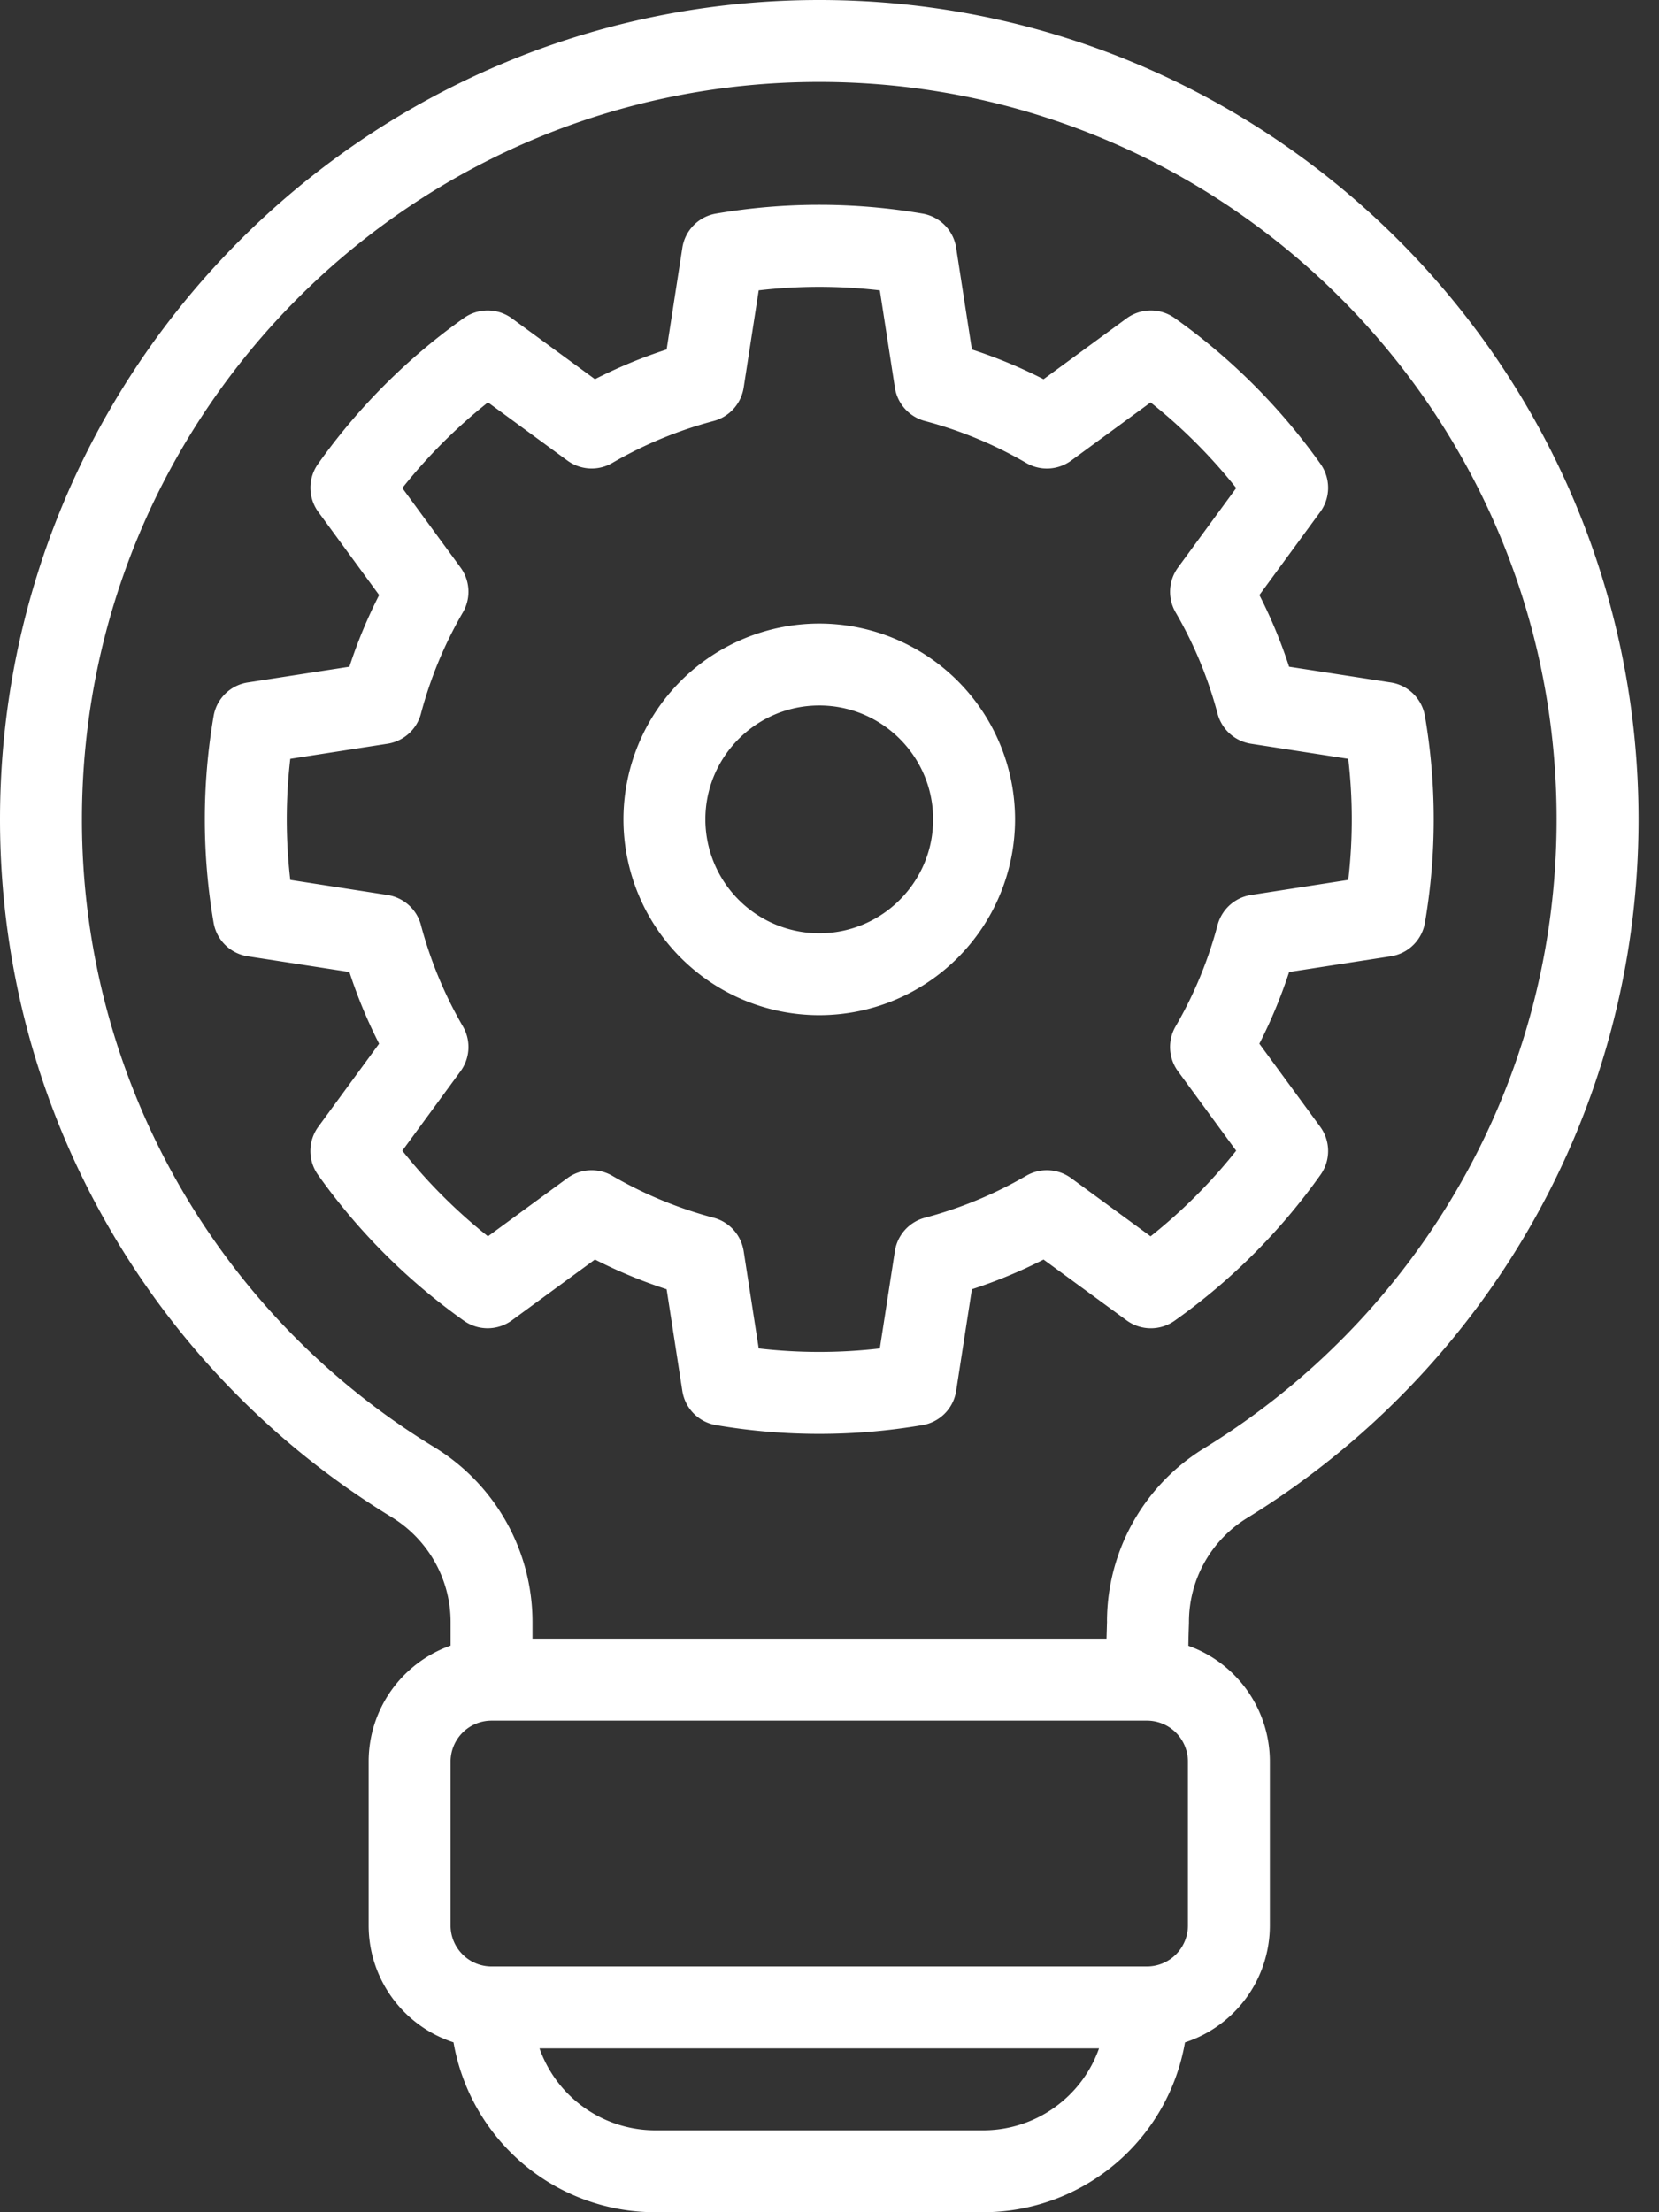
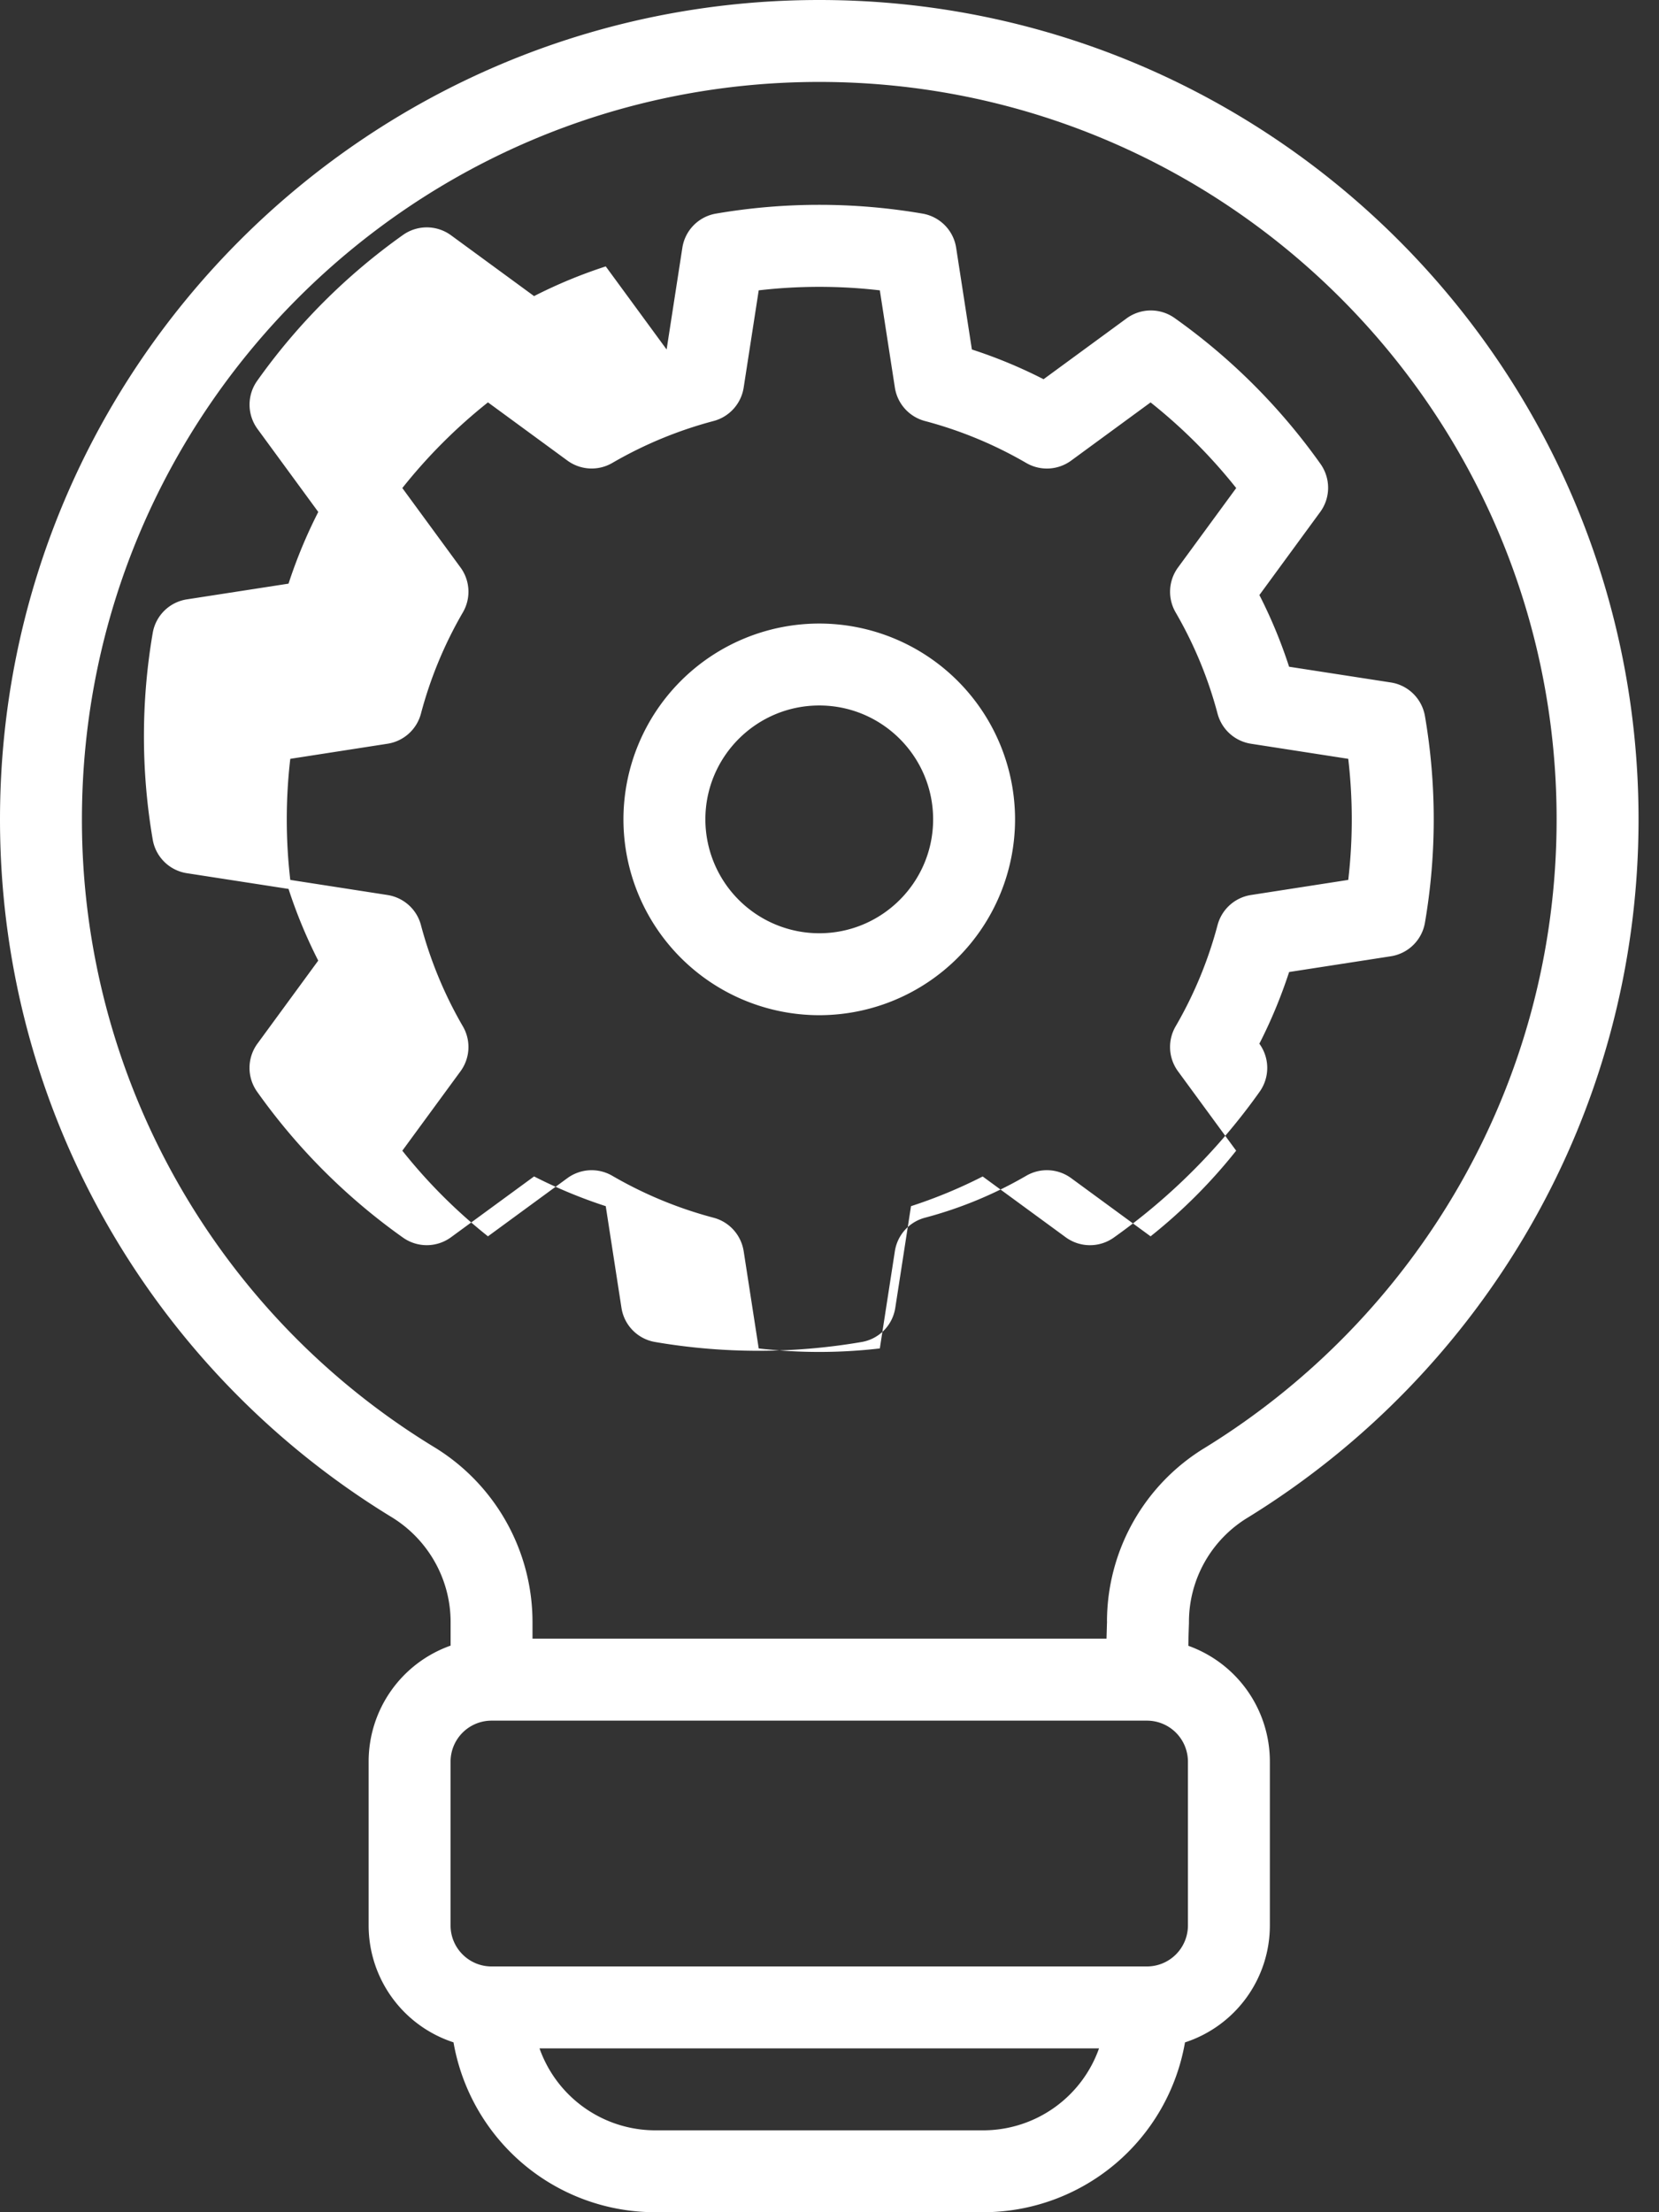
<svg xmlns="http://www.w3.org/2000/svg" width="39" height="52" fill="none">
  <rect width="100%" height="100%" fill="#333333" stroke="none" />
-   <path fill-rule="evenodd" clip-rule="evenodd" d="M10.593 38.683v-.555c0-1.01-.53-1.947-1.397-2.473C3.675 32.283 0 26.197 0 19.26 0 8.63 8.63 0 19.26 0c10.628 0 19.259 8.63 19.259 19.26 0 6.934-3.675 13.02-9.189 16.414a2.869 2.869 0 0 0-1.38 2.452v.03c-.007.187-.012.366-.014.53a2.89 2.89 0 0 1 1.916 2.721v3.852a2.89 2.89 0 0 1-1.995 2.749A4.818 4.818 0 0 1 23.11 52h-7.707c-1.275 0-2.5-.506-3.402-1.41a4.827 4.827 0 0 1-1.34-2.583 2.89 2.89 0 0 1-1.995-2.748v-3.852a2.89 2.89 0 0 1 1.926-2.725Zm2.09 9.466a2.89 2.89 0 0 0 2.72 1.926h7.708a2.89 2.89 0 0 0 2.725-1.926H12.682Zm15.243-6.74a.964.964 0 0 0-.963-.964H11.555a.964.964 0 0 0-.963.963v3.852c0 .531.432.963.963.963h15.408a.964.964 0 0 0 .963-.963v-3.852Zm-1.903-3.298a4.787 4.787 0 0 1 2.303-4.08c4.958-3.052 8.267-8.527 8.267-14.771 0-9.567-7.768-17.334-17.334-17.334-9.566 0-17.333 7.767-17.333 17.334a17.26 17.26 0 0 0 8.27 14.749 4.817 4.817 0 0 1 2.322 4.117v.393h13.494l.012-.408ZM15.671 8.215l.37-2.392a.963.963 0 0 1 .791-.802 14.373 14.373 0 0 1 4.854 0c.408.07.728.392.791.802l.37 2.392c.58.188 1.142.421 1.685.699l1.953-1.431a.966.966 0 0 1 1.127-.008 14.451 14.451 0 0 1 3.432 3.432c.239.34.237.792-.008 1.127l-1.43 1.953c.277.543.51 1.105.698 1.685l2.392.37c.41.063.732.383.802.791a14.37 14.37 0 0 1 0 4.854.963.963 0 0 1-.802.791l-2.391.37c-.19.58-.422 1.142-.7 1.685l1.431 1.953a.966.966 0 0 1 .008 1.127 14.451 14.451 0 0 1-3.432 3.432.966.966 0 0 1-1.127-.008l-1.953-1.43c-.543.277-1.105.51-1.685.698l-.37 2.392a.963.963 0 0 1-.791.801 14.37 14.37 0 0 1-4.854 0 .963.963 0 0 1-.791-.8l-.37-2.393a11.573 11.573 0 0 1-1.685-.699l-1.953 1.43a.966.966 0 0 1-1.127.009 14.452 14.452 0 0 1-3.432-3.432.966.966 0 0 1 .008-1.127l1.43-1.953a11.587 11.587 0 0 1-.698-1.685l-2.392-.37a.963.963 0 0 1-.801-.791 14.374 14.374 0 0 1 0-4.854.963.963 0 0 1 .801-.791l2.392-.37c.189-.58.422-1.142.699-1.685l-1.43-1.953a.966.966 0 0 1-.008-1.127 14.452 14.452 0 0 1 3.431-3.432.966.966 0 0 1 1.127.008l1.953 1.43c.543-.277 1.105-.51 1.685-.698Zm5.012-1.39c-.946-.11-1.901-.11-2.847 0l-.354 2.287a.966.966 0 0 1-.706.784 9.654 9.654 0 0 0-2.382.986.965.965 0 0 1-1.053-.054l-1.87-1.37a12.523 12.523 0 0 0-2.013 2.014l1.37 1.87a.965.965 0 0 1 .053 1.053 9.655 9.655 0 0 0-.986 2.382.966.966 0 0 1-.784.705l-2.287.355c-.11.945-.11 1.9 0 2.846l2.287.355c.378.06.686.335.784.705.222.835.553 1.637.986 2.382a.965.965 0 0 1-.053 1.053l-1.37 1.87a12.524 12.524 0 0 0 2.013 2.013l1.87-1.37a.965.965 0 0 1 1.053-.053 9.657 9.657 0 0 0 2.382.986c.37.098.646.406.706.784l.354 2.288c.946.11 1.9.11 2.847 0l.354-2.288a.966.966 0 0 1 .705-.784 9.655 9.655 0 0 0 2.382-.986.965.965 0 0 1 1.054.053l1.87 1.37a12.52 12.52 0 0 0 2.012-2.013l-1.37-1.87a.965.965 0 0 1-.053-1.053 9.656 9.656 0 0 0 .986-2.382.966.966 0 0 1 .784-.705l2.288-.355c.11-.945.11-1.9 0-2.846l-2.288-.355a.966.966 0 0 1-.784-.705 9.658 9.658 0 0 0-.986-2.382.965.965 0 0 1 .054-1.053l1.37-1.87a12.526 12.526 0 0 0-2.013-2.013l-1.87 1.37a.965.965 0 0 1-1.054.053 9.65 9.65 0 0 0-2.382-.986.966.966 0 0 1-.705-.784l-.354-2.288Zm-1.424 7.832a4.605 4.605 0 0 0-4.603 4.603 4.605 4.605 0 0 0 4.603 4.603 4.605 4.605 0 0 0 4.603-4.603 4.605 4.605 0 0 0-4.603-4.603Zm0 1.926c1.477 0 2.677 1.2 2.677 2.677s-1.2 2.677-2.677 2.677a2.679 2.679 0 0 1-2.677-2.677c0-1.477 1.2-2.677 2.677-2.677Z" fill="#fff" />
+   <path fill-rule="evenodd" clip-rule="evenodd" d="M10.593 38.683v-.555c0-1.01-.53-1.947-1.397-2.473C3.675 32.283 0 26.197 0 19.26 0 8.63 8.63 0 19.26 0c10.628 0 19.259 8.63 19.259 19.26 0 6.934-3.675 13.02-9.189 16.414a2.869 2.869 0 0 0-1.38 2.452v.03c-.007.187-.012.366-.014.53a2.89 2.89 0 0 1 1.916 2.721v3.852a2.89 2.89 0 0 1-1.995 2.749A4.818 4.818 0 0 1 23.11 52h-7.707c-1.275 0-2.5-.506-3.402-1.41a4.827 4.827 0 0 1-1.34-2.583 2.89 2.89 0 0 1-1.995-2.748v-3.852a2.89 2.89 0 0 1 1.926-2.725Zm2.09 9.466a2.89 2.89 0 0 0 2.72 1.926h7.708a2.89 2.89 0 0 0 2.725-1.926H12.682Zm15.243-6.74a.964.964 0 0 0-.963-.964H11.555a.964.964 0 0 0-.963.963v3.852c0 .531.432.963.963.963h15.408a.964.964 0 0 0 .963-.963v-3.852Zm-1.903-3.298a4.787 4.787 0 0 1 2.303-4.08c4.958-3.052 8.267-8.527 8.267-14.771 0-9.567-7.768-17.334-17.334-17.334-9.566 0-17.333 7.767-17.333 17.334a17.26 17.26 0 0 0 8.27 14.749 4.817 4.817 0 0 1 2.322 4.117v.393h13.494l.012-.408ZM15.671 8.215l.37-2.392a.963.963 0 0 1 .791-.802 14.373 14.373 0 0 1 4.854 0c.408.07.728.392.791.802l.37 2.392c.58.188 1.142.421 1.685.699l1.953-1.431a.966.966 0 0 1 1.127-.008 14.451 14.451 0 0 1 3.432 3.432c.239.34.237.792-.008 1.127l-1.43 1.953c.277.543.51 1.105.698 1.685l2.392.37c.41.063.732.383.802.791a14.37 14.37 0 0 1 0 4.854.963.963 0 0 1-.802.791l-2.391.37c-.19.58-.422 1.142-.7 1.685a.966.966 0 0 1 .008 1.127 14.451 14.451 0 0 1-3.432 3.432.966.966 0 0 1-1.127-.008l-1.953-1.43c-.543.277-1.105.51-1.685.698l-.37 2.392a.963.963 0 0 1-.791.801 14.37 14.37 0 0 1-4.854 0 .963.963 0 0 1-.791-.8l-.37-2.393a11.573 11.573 0 0 1-1.685-.699l-1.953 1.43a.966.966 0 0 1-1.127.009 14.452 14.452 0 0 1-3.432-3.432.966.966 0 0 1 .008-1.127l1.43-1.953a11.587 11.587 0 0 1-.698-1.685l-2.392-.37a.963.963 0 0 1-.801-.791 14.374 14.374 0 0 1 0-4.854.963.963 0 0 1 .801-.791l2.392-.37c.189-.58.422-1.142.699-1.685l-1.43-1.953a.966.966 0 0 1-.008-1.127 14.452 14.452 0 0 1 3.431-3.432.966.966 0 0 1 1.127.008l1.953 1.43c.543-.277 1.105-.51 1.685-.698Zm5.012-1.39c-.946-.11-1.901-.11-2.847 0l-.354 2.287a.966.966 0 0 1-.706.784 9.654 9.654 0 0 0-2.382.986.965.965 0 0 1-1.053-.054l-1.87-1.37a12.523 12.523 0 0 0-2.013 2.014l1.37 1.87a.965.965 0 0 1 .053 1.053 9.655 9.655 0 0 0-.986 2.382.966.966 0 0 1-.784.705l-2.287.355c-.11.945-.11 1.9 0 2.846l2.287.355c.378.06.686.335.784.705.222.835.553 1.637.986 2.382a.965.965 0 0 1-.053 1.053l-1.37 1.87a12.524 12.524 0 0 0 2.013 2.013l1.87-1.37a.965.965 0 0 1 1.053-.053 9.657 9.657 0 0 0 2.382.986c.37.098.646.406.706.784l.354 2.288c.946.11 1.9.11 2.847 0l.354-2.288a.966.966 0 0 1 .705-.784 9.655 9.655 0 0 0 2.382-.986.965.965 0 0 1 1.054.053l1.87 1.37a12.52 12.52 0 0 0 2.012-2.013l-1.37-1.87a.965.965 0 0 1-.053-1.053 9.656 9.656 0 0 0 .986-2.382.966.966 0 0 1 .784-.705l2.288-.355c.11-.945.11-1.9 0-2.846l-2.288-.355a.966.966 0 0 1-.784-.705 9.658 9.658 0 0 0-.986-2.382.965.965 0 0 1 .054-1.053l1.37-1.87a12.526 12.526 0 0 0-2.013-2.013l-1.87 1.37a.965.965 0 0 1-1.054.053 9.65 9.65 0 0 0-2.382-.986.966.966 0 0 1-.705-.784l-.354-2.288Zm-1.424 7.832a4.605 4.605 0 0 0-4.603 4.603 4.605 4.605 0 0 0 4.603 4.603 4.605 4.605 0 0 0 4.603-4.603 4.605 4.605 0 0 0-4.603-4.603Zm0 1.926c1.477 0 2.677 1.2 2.677 2.677s-1.2 2.677-2.677 2.677a2.679 2.679 0 0 1-2.677-2.677c0-1.477 1.2-2.677 2.677-2.677Z" fill="#fff" />
</svg>